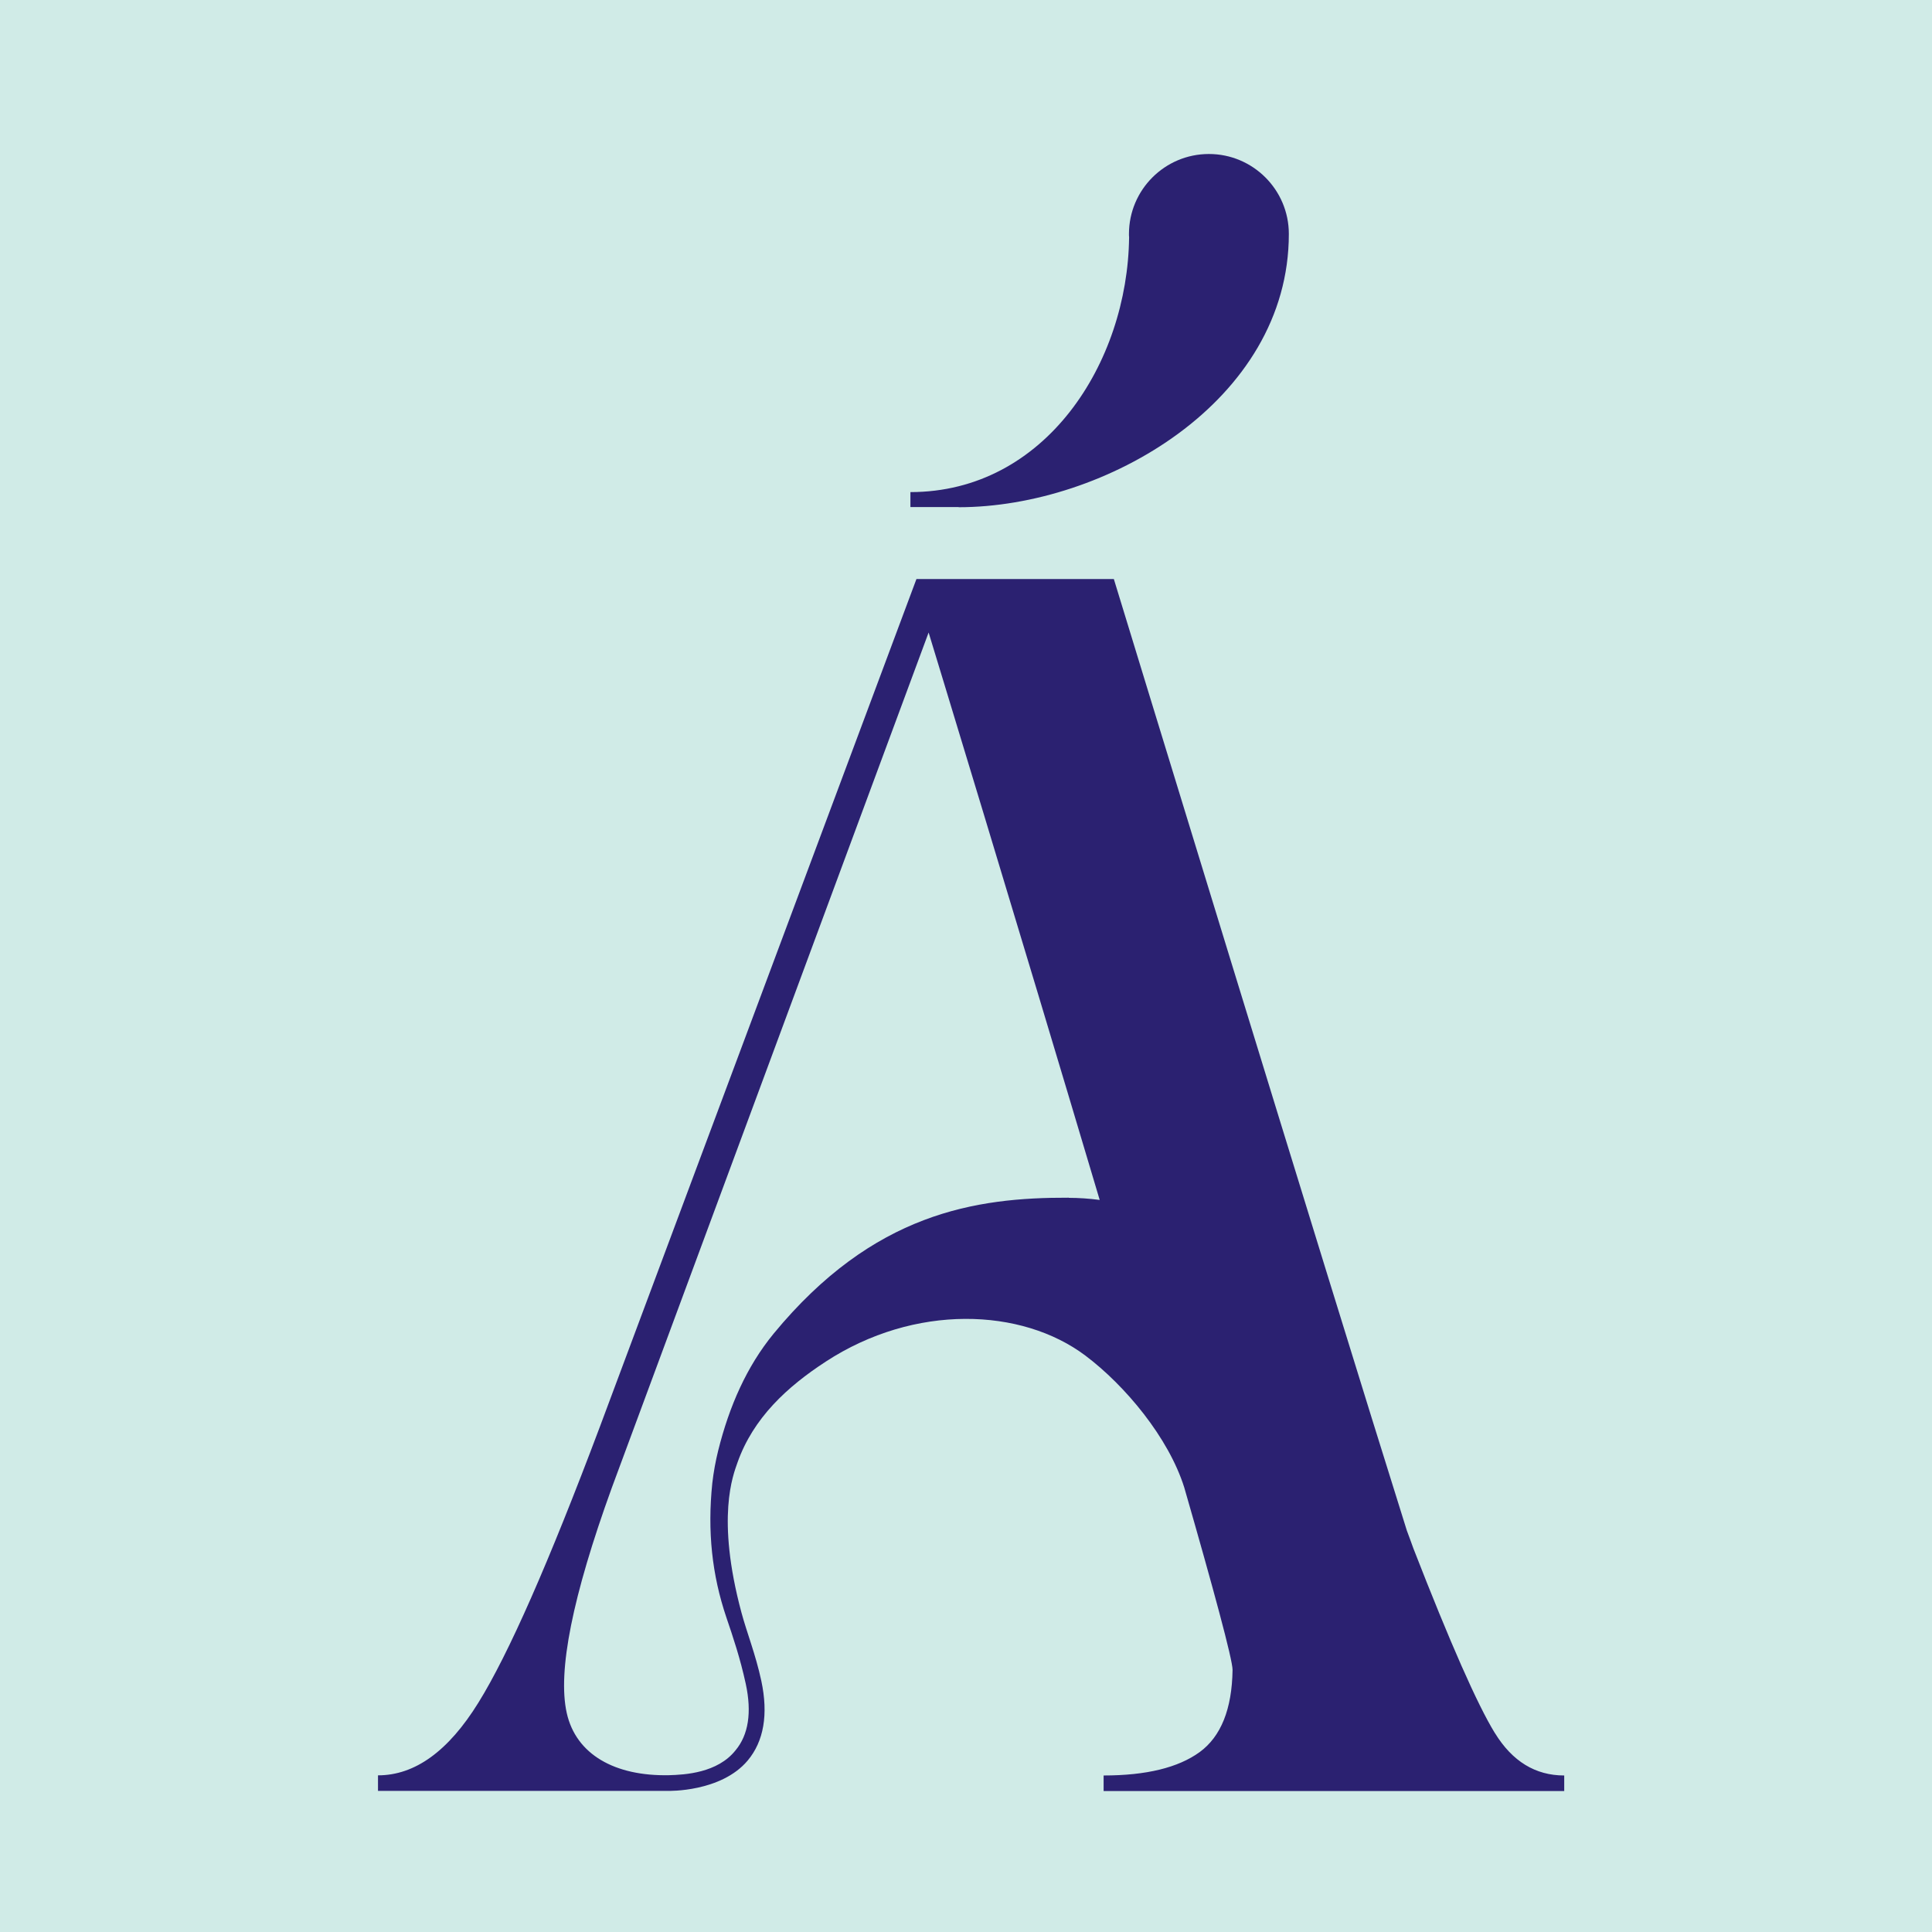
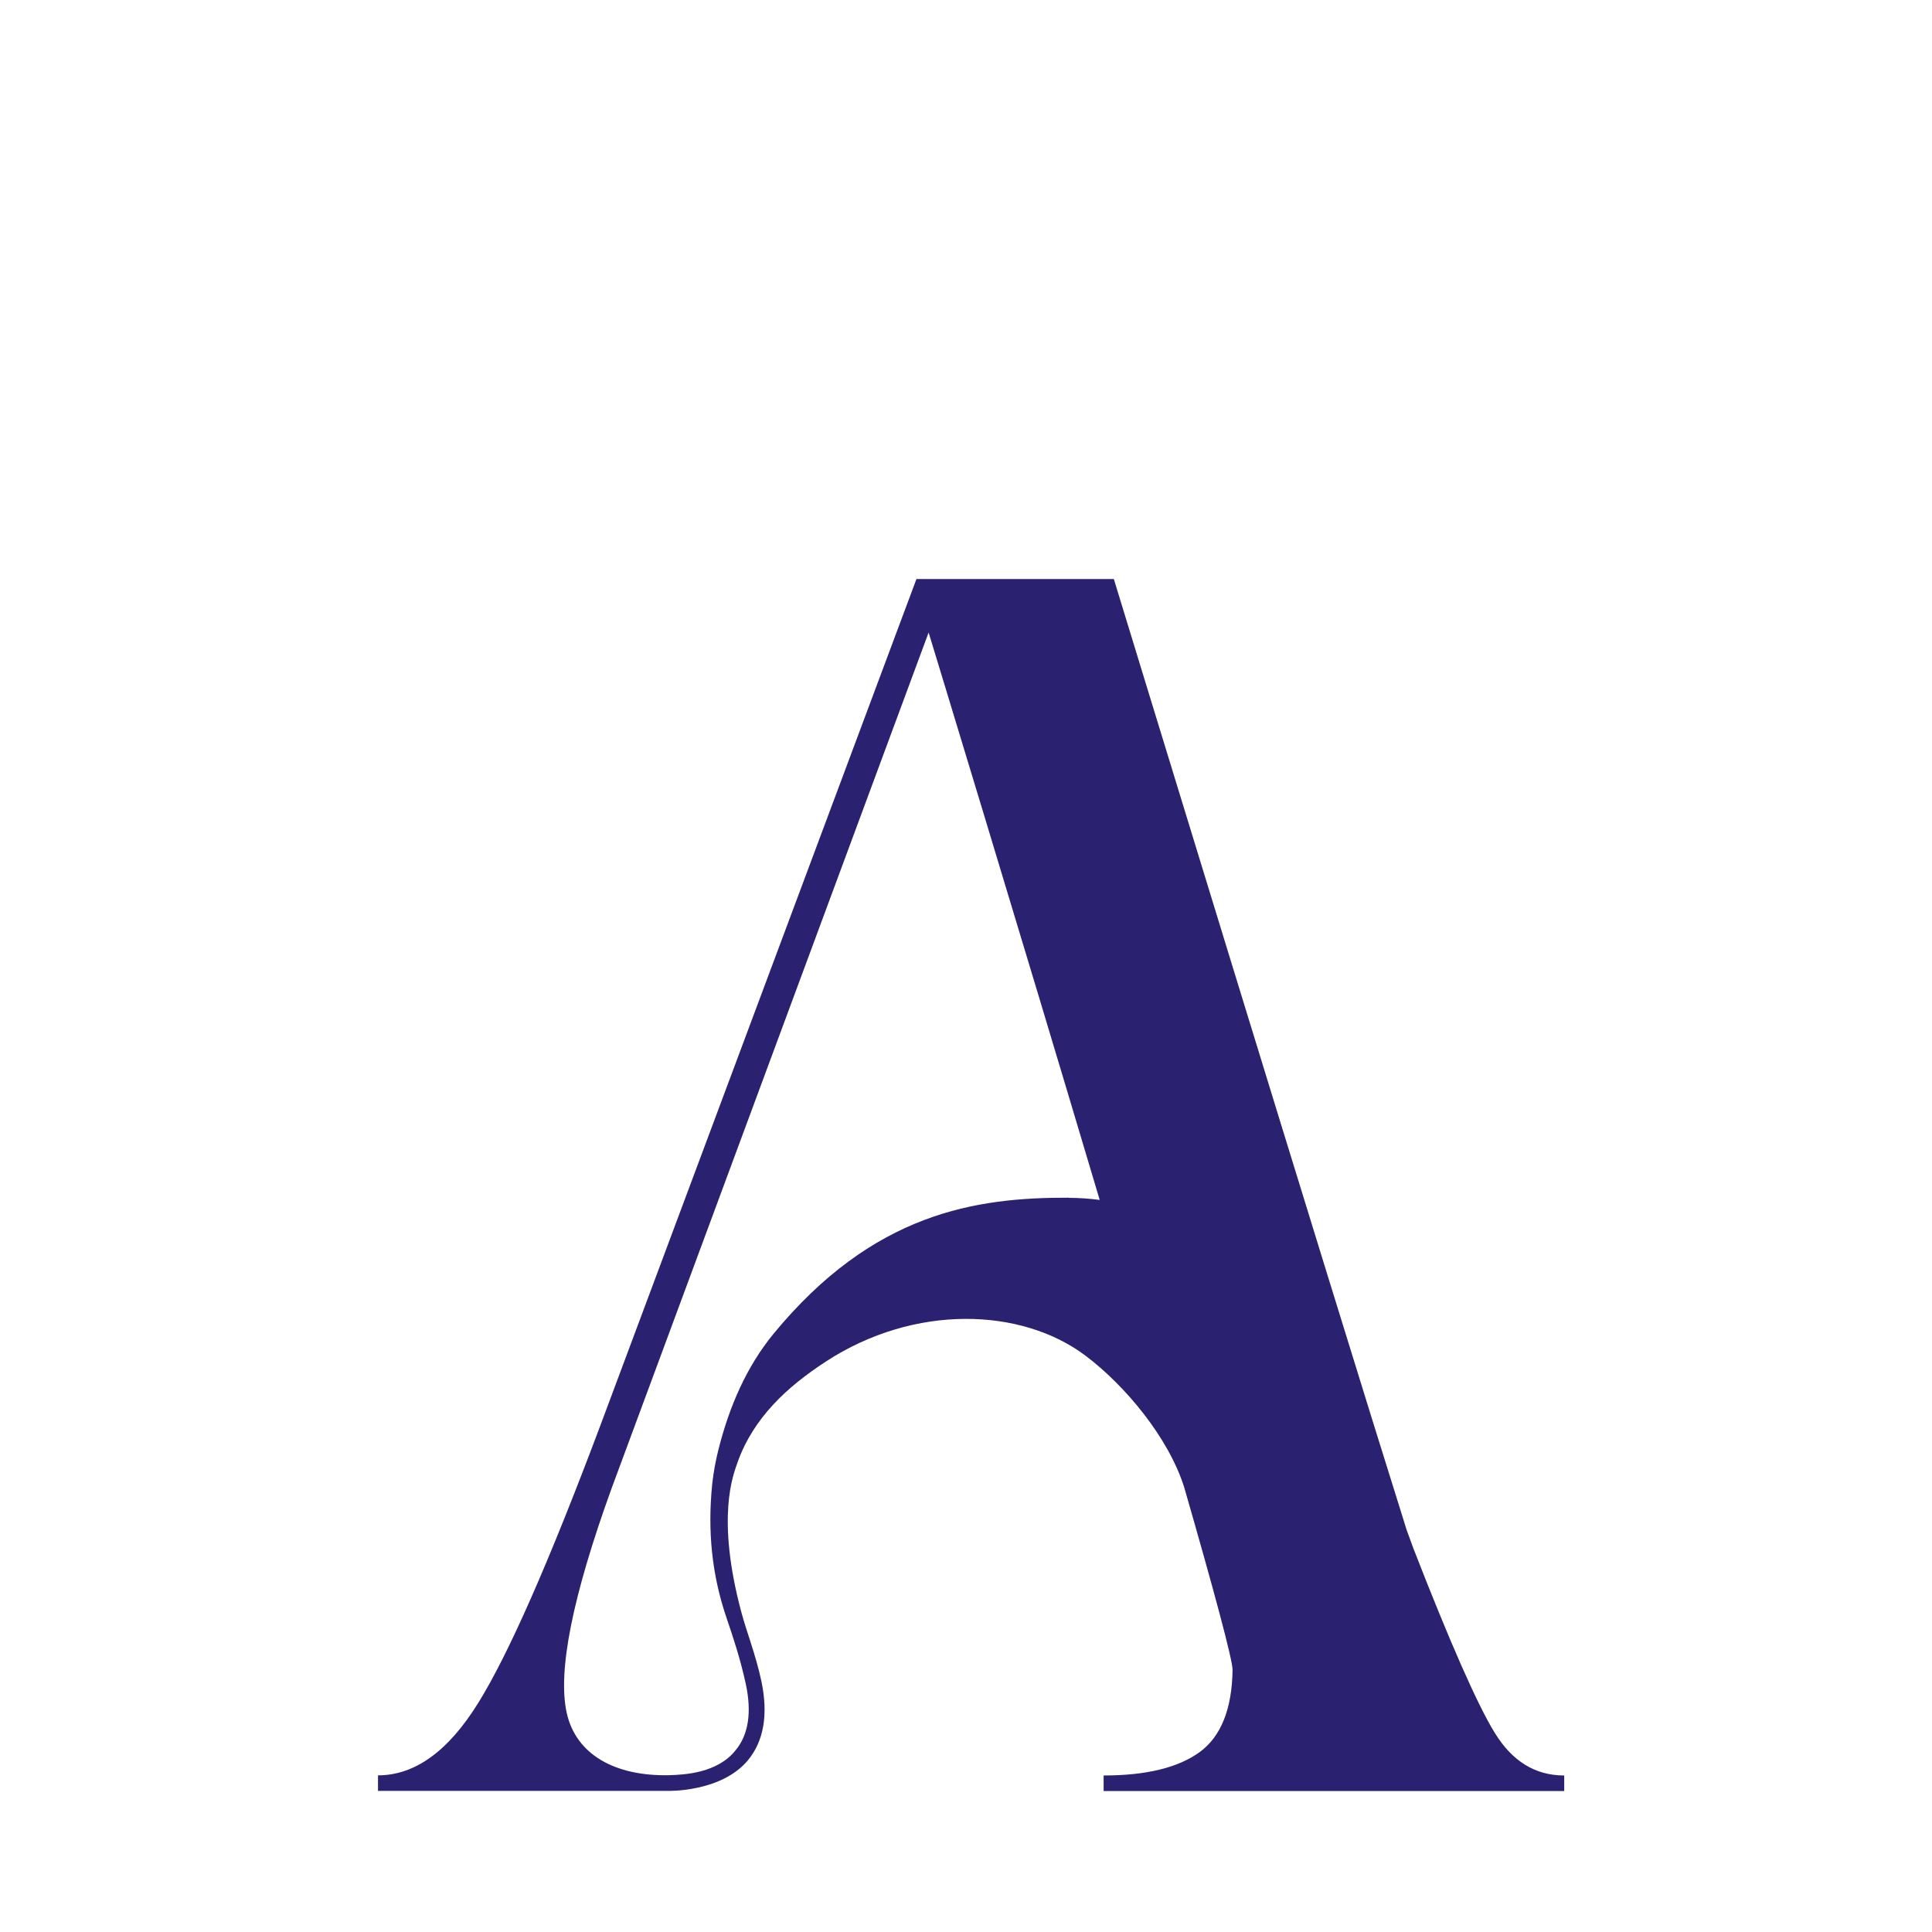
<svg xmlns="http://www.w3.org/2000/svg" width="138" height="138" viewBox="0 0 138 138" fill="none">
-   <rect width="138" height="138" fill="#D0EBE7" />
  <path d="M76.34 85.55C69.69 85.53 62.38 86.62 55.26 95.26C53.34 97.6 52.09 100.44 51.3 103.61C51.11 104.38 50.97 105.15 50.88 105.93C50.52 109.39 50.86 112.5 51.88 115.52C52.37 116.96 52.87 118.44 53.27 120.28C53.71 122.32 53.46 123.92 52.54 125.02C51.26 126.64 48.92 126.77 47.78 126.8C43.92 126.88 41.14 125.32 40.48 122.35C39.82 119.38 40.89 114.02 43.7 106.27L66.33 45.18C66.33 45.18 72.71 66.09 78.55 85.71C77.79 85.61 77.06 85.56 76.34 85.56M106.77 123.78C105.53 121.76 103.59 117.37 100.96 110.61C100.79 110.13 100.63 109.71 100.49 109.33C94.86 91.42 79.56 41.36 79.56 41.36H65.46L42.83 101.96C39.2 111.61 36.32 118.16 34.17 121.62C32.03 125.08 29.64 126.81 27 126.81V127.92H47.74C47.74 127.92 51.49 128.02 53.4 125.76C54.56 124.38 54.89 122.46 54.38 120.06C53.97 118.16 53.34 116.6 52.96 115.18C51.13 108.37 52.38 105.33 52.67 104.49C53.8 101.27 56.25 99.04 58.98 97.26C65.34 93.11 72.98 93.41 77.53 96.83C80.36 98.96 83.47 102.68 84.59 106.25C86.67 113.47 88.05 118.57 88.04 119.28C88 122.08 87.21 124.04 85.69 125.15C84.16 126.26 81.88 126.82 78.83 126.82V127.93H111.73V126.82C109.67 126.82 108.02 125.81 106.78 123.79" fill="#2B2171" />
-   <path d="M68.48 36.23C78.91 36.23 92.06 28.68 92.06 16.71C92.06 13.56 89.5 11 86.35 11C83.2 11 80.64 13.56 80.64 16.71C80.64 16.79 80.64 16.87 80.65 16.94C80.55 25.93 74.66 35.15 65.03 35.15V36.22H68.47L68.48 36.23Z" fill="#2B2171" />
</svg>